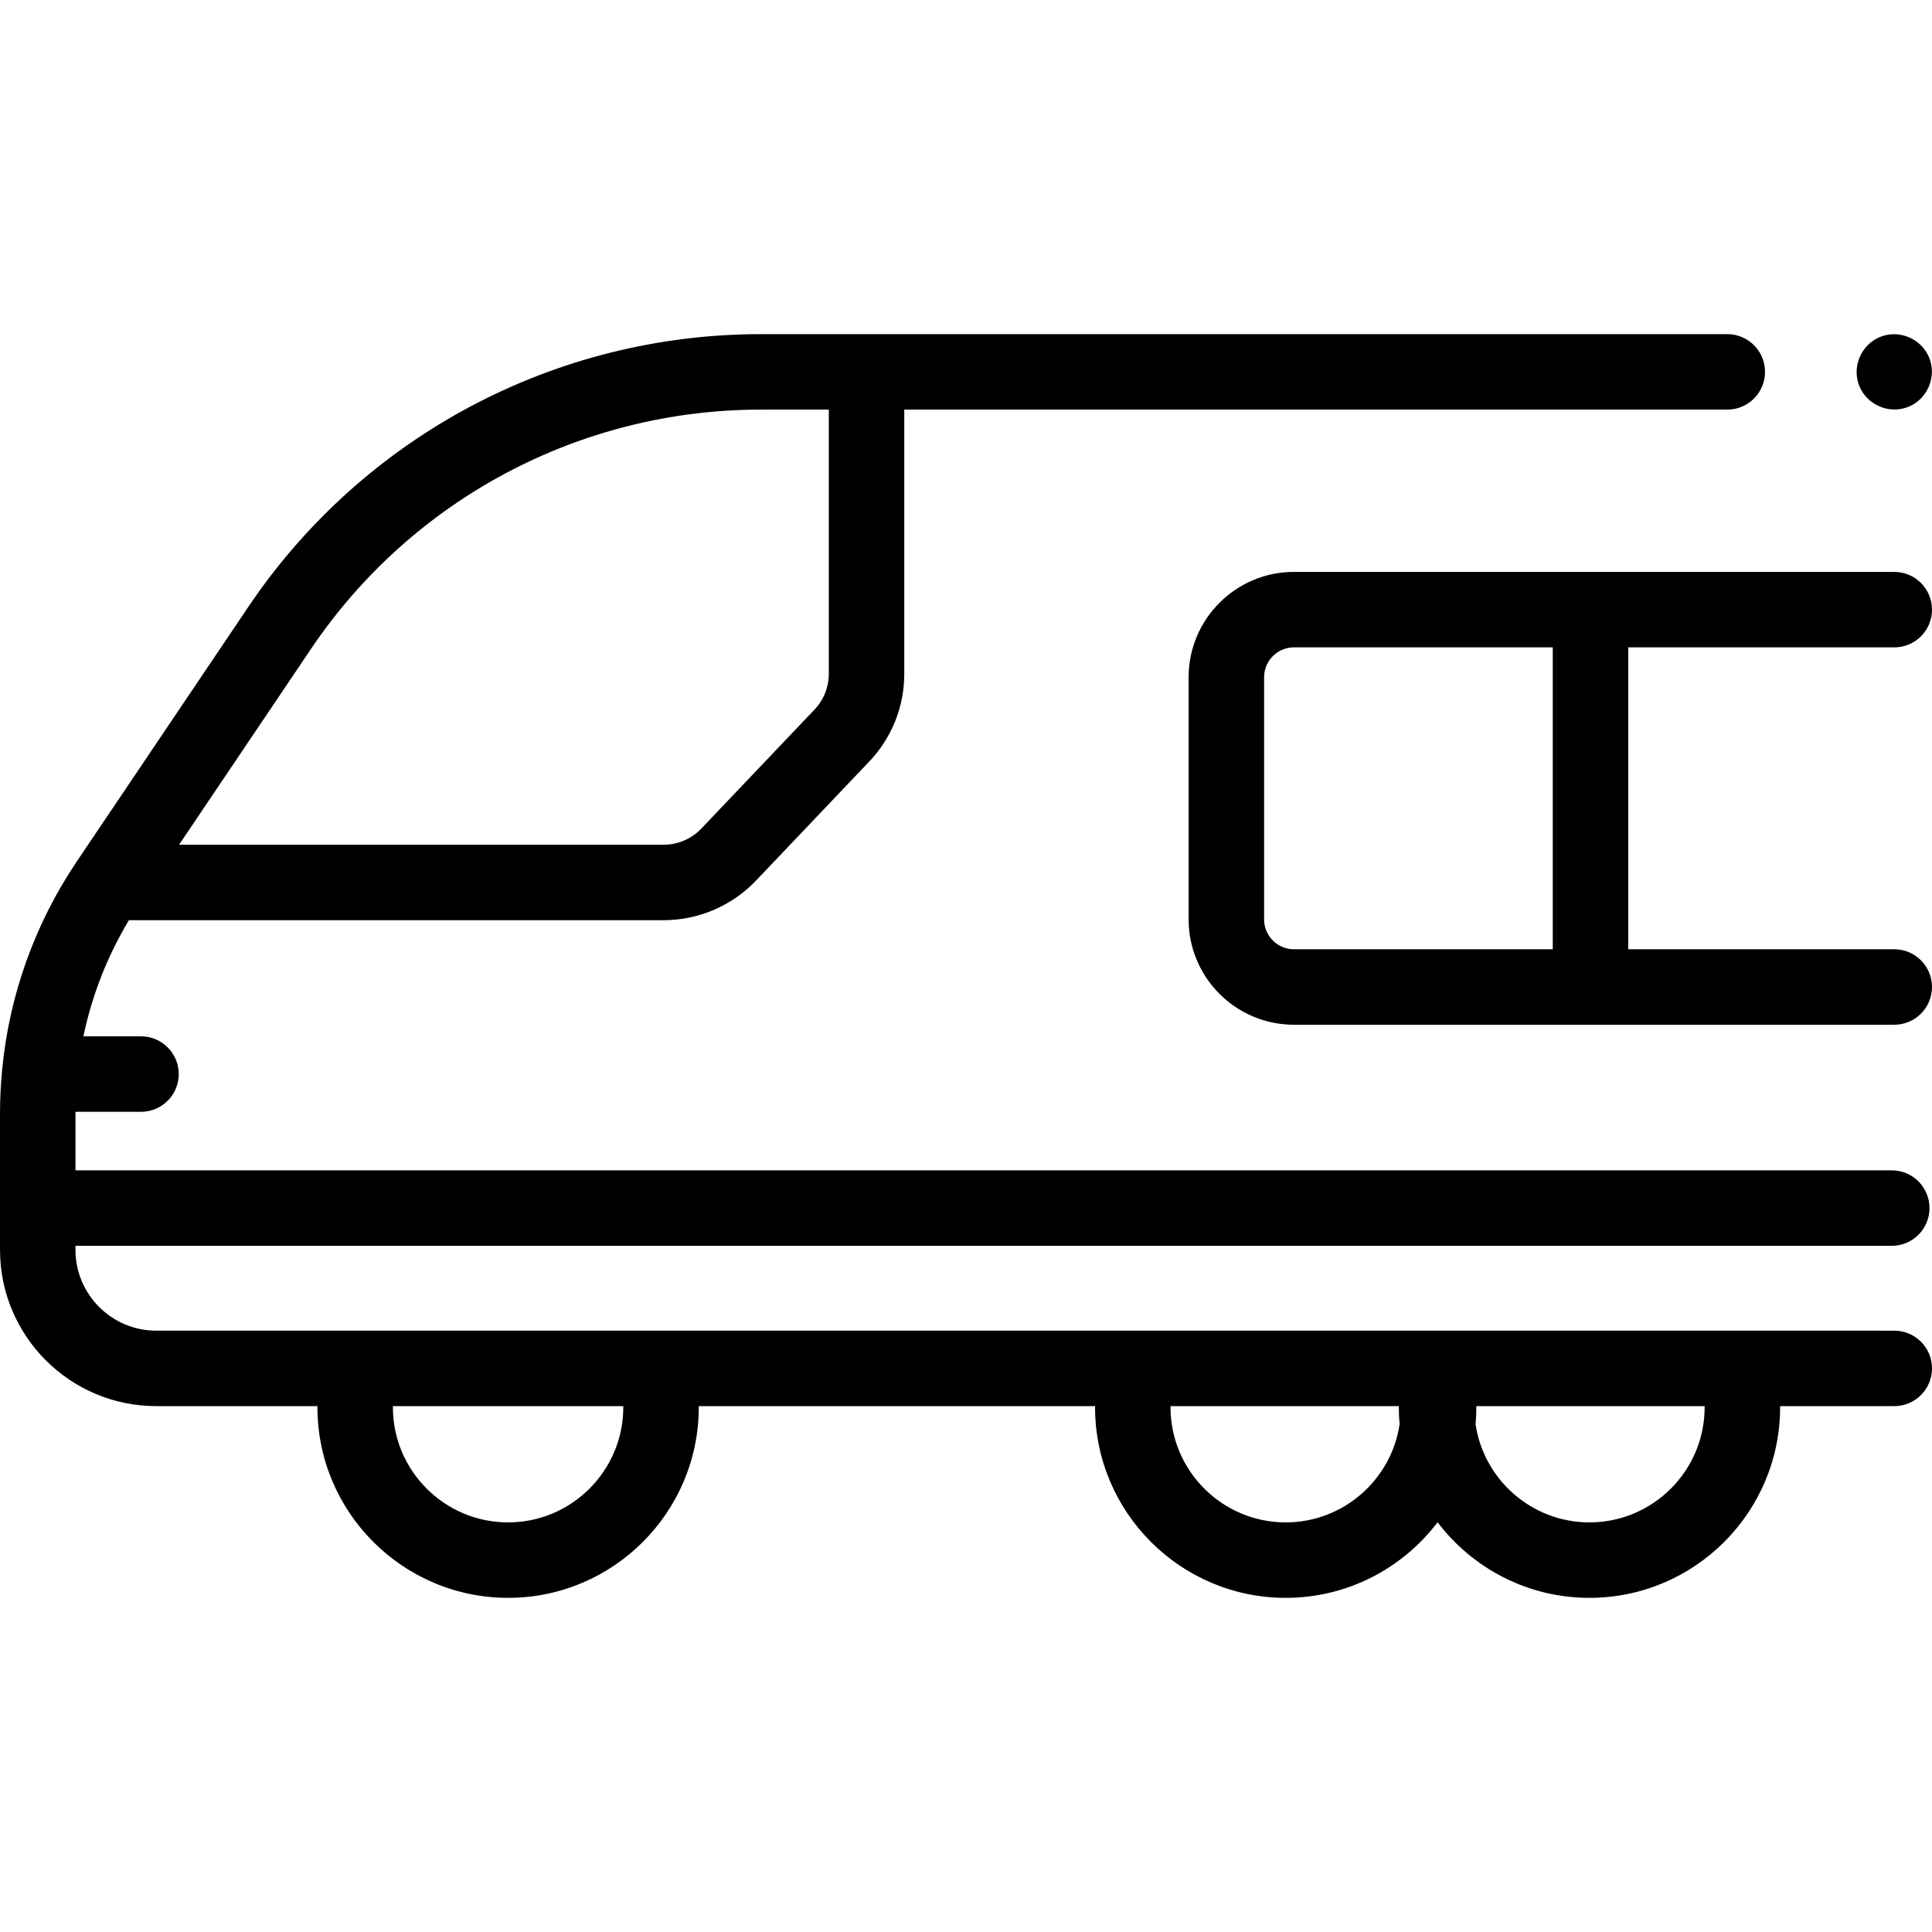
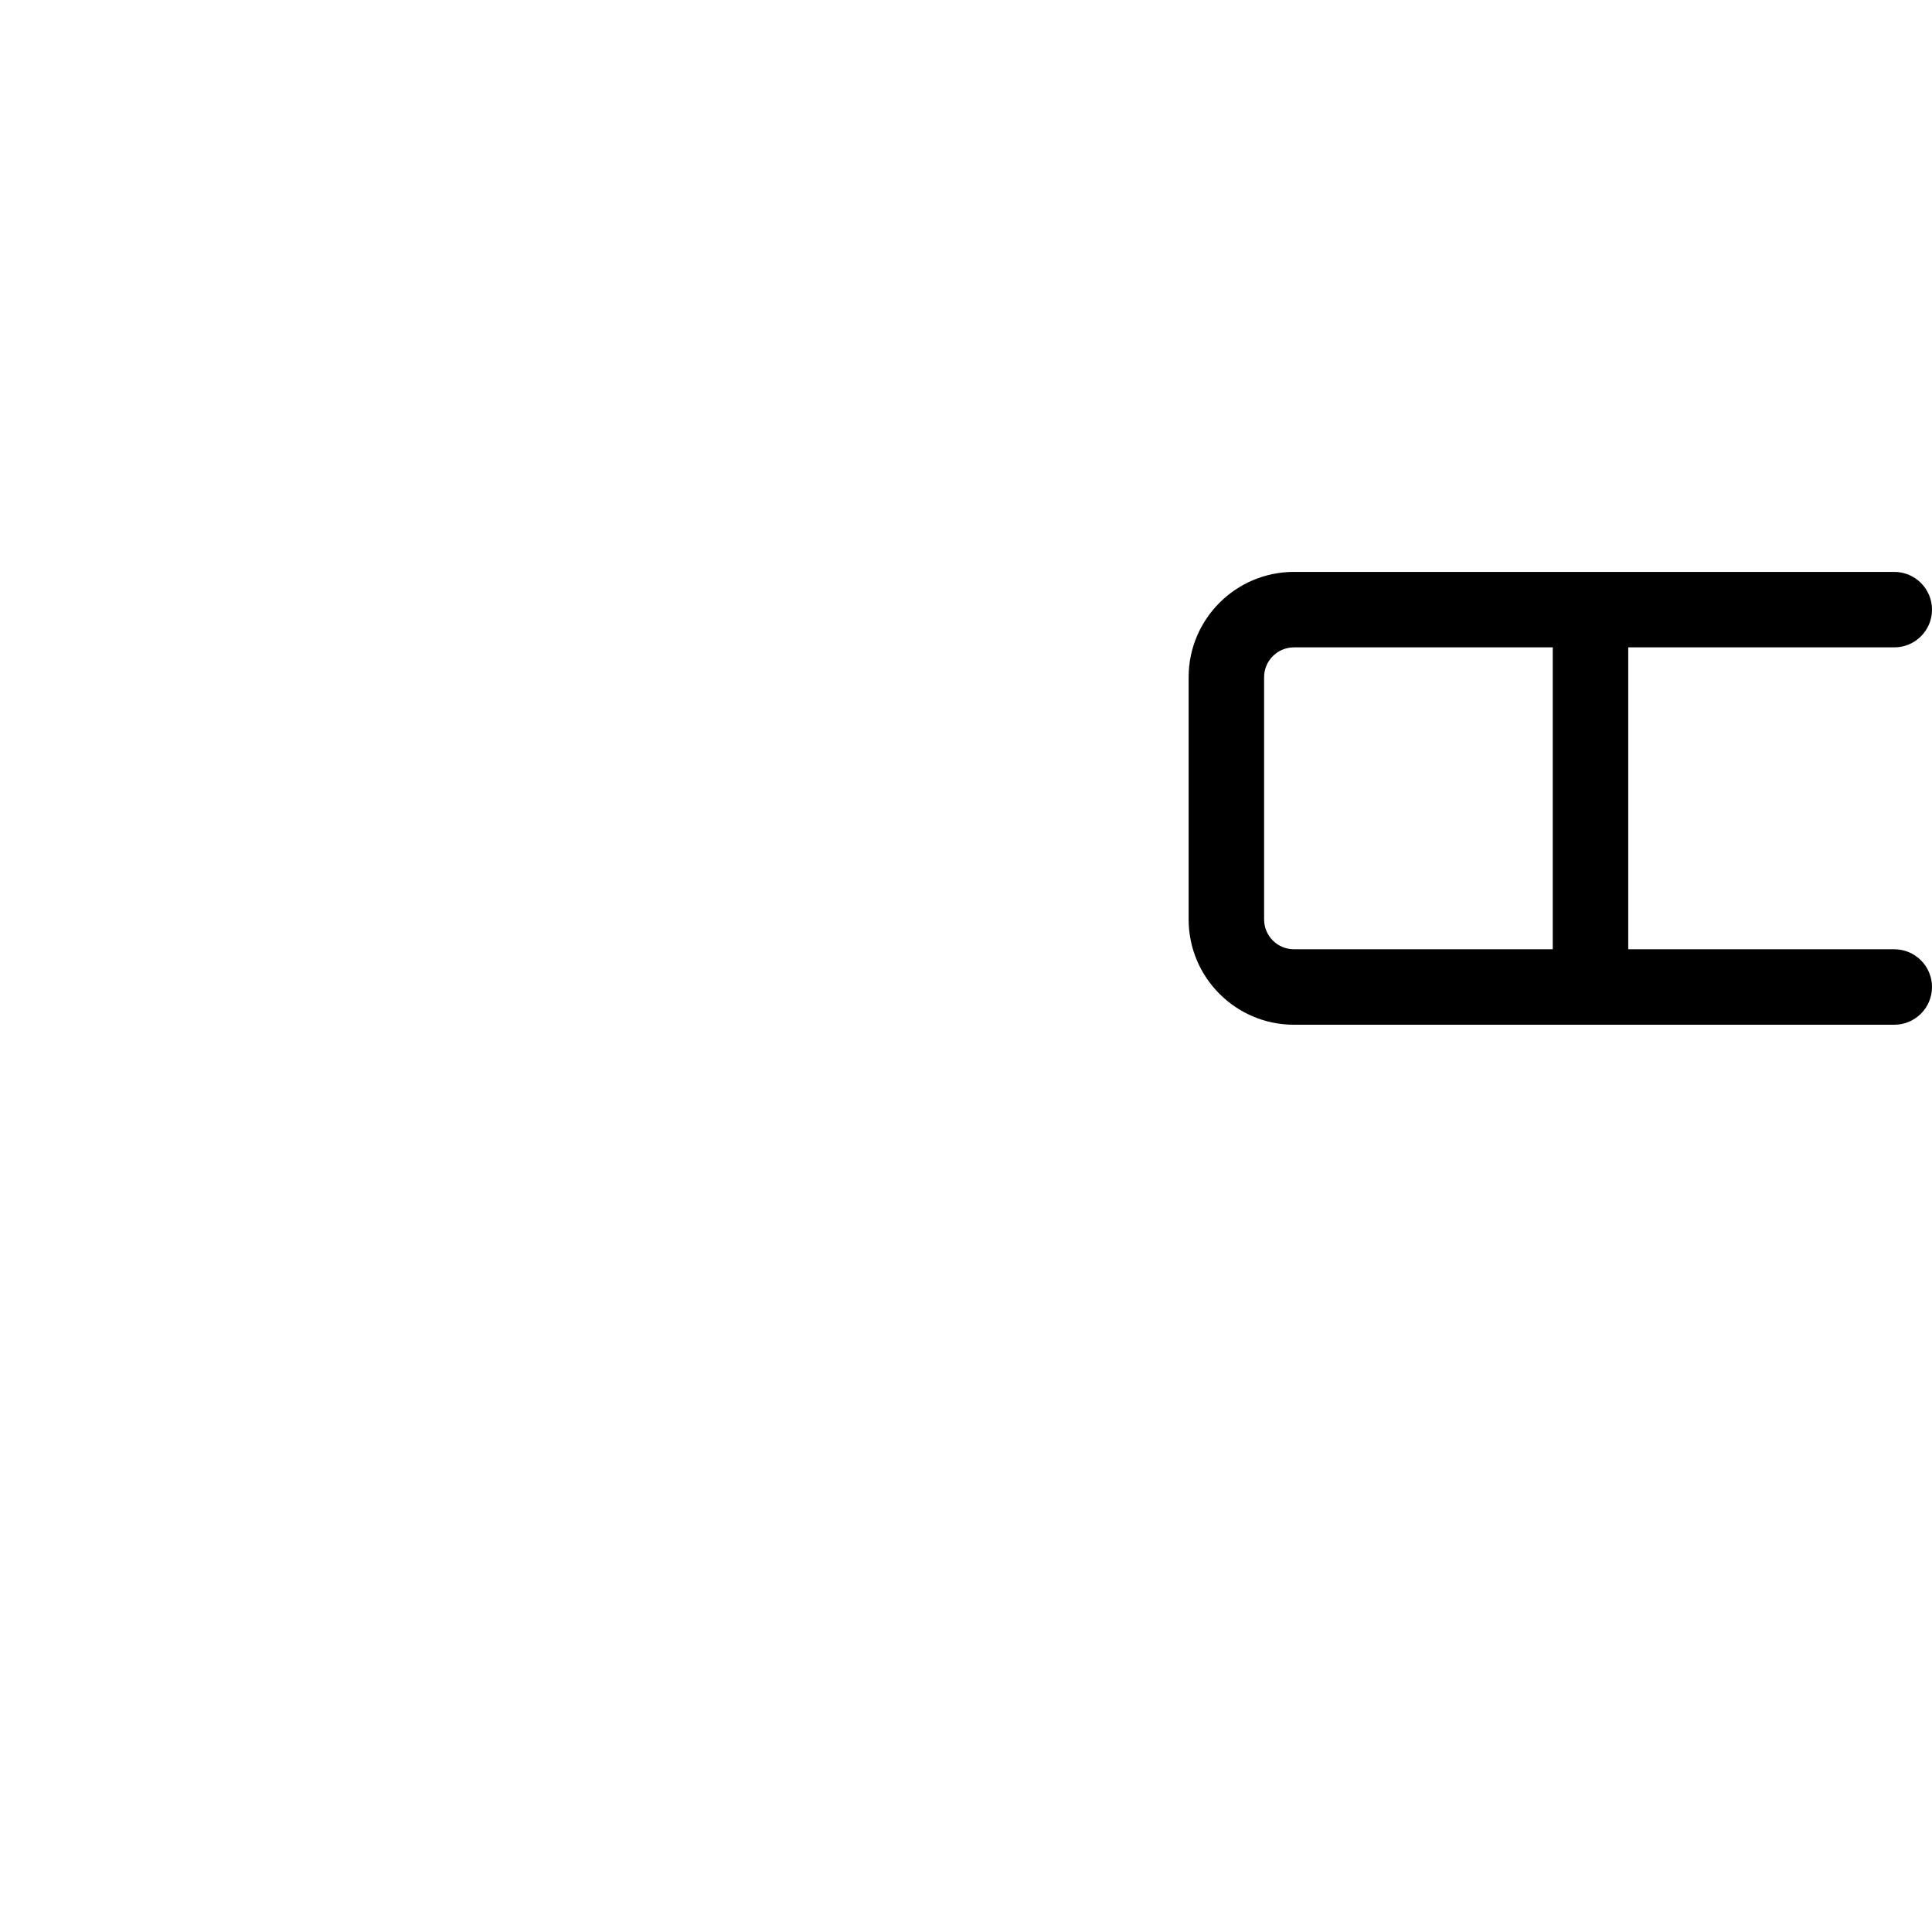
<svg xmlns="http://www.w3.org/2000/svg" id="Capa_1" enable-background="new 0 0 512 512" height="512" viewBox="0 0 512 512" width="512">
  <g>
    <g>
-       <path d="m502 352.64h-1.32c-.14 0-.276.015-.415.021-.139-.006-.275-.021-.415-.021h-458.45c-11.8 0-21.4-9.6-21.4-21.4v-1.087h481.34c5.523 0 10-4.477 10-10s-4.477-10-10-10h-481.34v-15.193c0-.107.006-.214.006-.321h17.362c5.523 0 10-4.477 10-10s-4.477-10-10-10h-15.263c2.256-10.823 6.313-21.206 12.06-30.779h141.737c9.194 0 18.101-3.821 24.438-10.483l30.011-31.555c5.99-6.297 9.289-14.552 9.289-23.243v-70.029h218.11c5.523 0 10-4.477 10-10s-4.477-10-10-10h-228.11-28c-54.564 0-105.343 27.018-135.833 72.273l-45.44 67.45c0 .001-.001.001-.001.001l-.001.001c-11.148 16.556-17.879 35.407-19.786 55.085-.026.205-.044.412-.057.621-.334 3.636-.522 7.296-.522 10.979v36.28c0 22.828 18.572 41.4 41.4 41.4h42.73c0 .094-.009.186-.009.28 0 27.862 22.668 50.53 50.53 50.53s50.53-22.668 50.53-50.53c0-.094-.008-.186-.009-.28h105.037c0 .094-.009.186-.009.28 0 27.862 22.663 50.53 50.52 50.53 16.413 0 31.018-7.871 40.254-20.031 9.234 12.16 23.836 20.031 40.246 20.031 27.862 0 50.53-22.668 50.53-50.53 0-.094-.008-.186-.009-.28h28.109c.14 0 .276-.015.415-.021.139.006.275.021.415.021h1.32c5.523 0 10-4.477 10-10s-4.477-10-10-10zm-300.36-244.09h18v70.029c0 3.537-1.342 6.896-3.78 9.459l-30.011 31.555c-2.579 2.711-6.204 4.267-9.946 4.267h-128.448l34.939-51.862c26.767-39.729 71.345-63.448 119.246-63.448zm-36.459 264.37c0 16.834-13.696 30.53-30.53 30.53s-30.53-13.696-30.53-30.53c0-.093 0-.187.001-.28h61.057c.002.093.002.187.002.28zm175.539 30.53c-16.829 0-30.52-13.696-30.52-30.53 0-.093 0-.187.001-.28h60.507c0 .094-.009.186-.009.28 0 1.525.08 3.031.213 4.523-2.191 14.697-14.894 26.007-30.192 26.007zm111.03-30.53c0 16.834-13.696 30.53-30.53 30.53-15.292 0-27.991-11.31-30.183-26.007.133-1.491.213-2.998.213-4.523 0-.094-.008-.186-.009-.28h60.508c.001.093.001.187.001.28z" />
      <path d="m502 171.56c5.523 0 10-4.477 10-10s-4.477-10-10-10h-159.098c-15.385 0-27.902 12.517-27.902 27.902v64.2c0 15.385 12.517 27.902 27.902 27.902h159.098c5.523 0 10-4.477 10-10s-4.477-10-10-10h-70.5v-80.004zm-90.5 80.004h-68.598c-4.357 0-7.902-3.545-7.902-7.902v-64.2c0-4.357 3.545-7.902 7.902-7.902h68.598z" />
-       <path d="m492.77 102.37c2.064 5.04 8.038 7.5 13.06 5.41 5.024-2.091 7.487-8.02 5.4-13.05-2.087-5.029-8.021-7.507-13.06-5.41-5.018 2.088-7.496 8.023-5.4 13.05z" />
    </g>
  </g>
</svg>